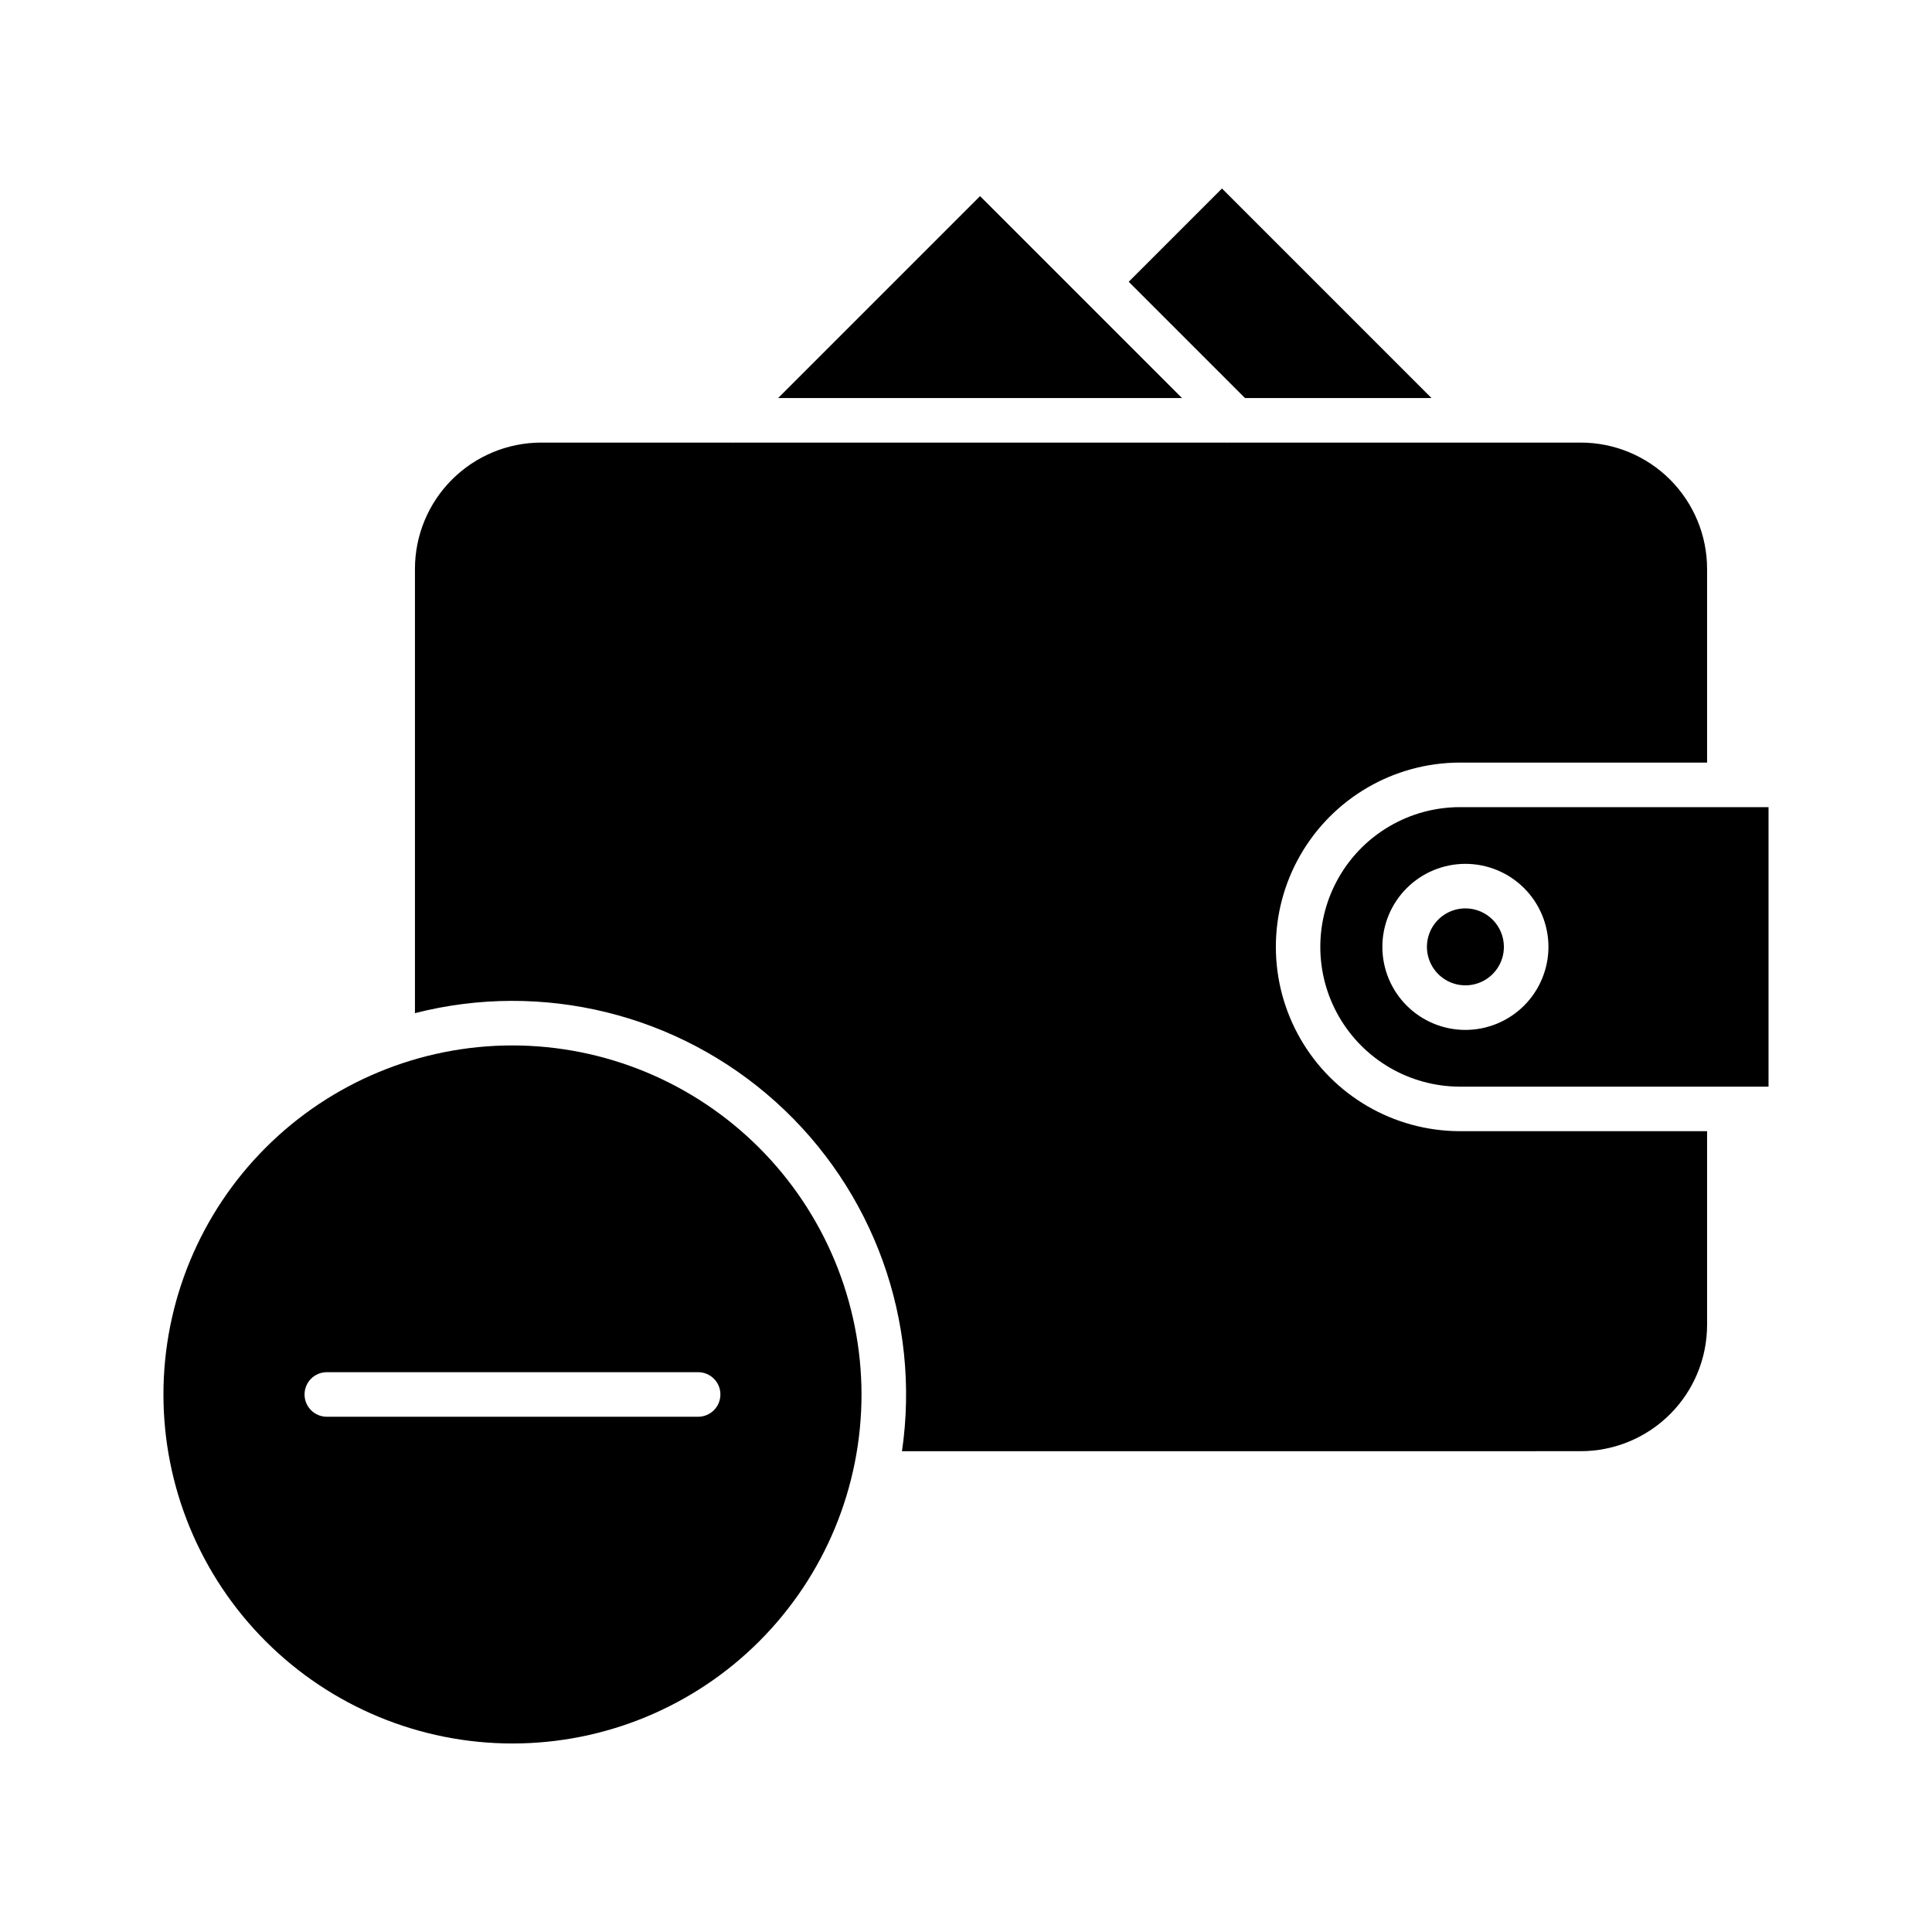
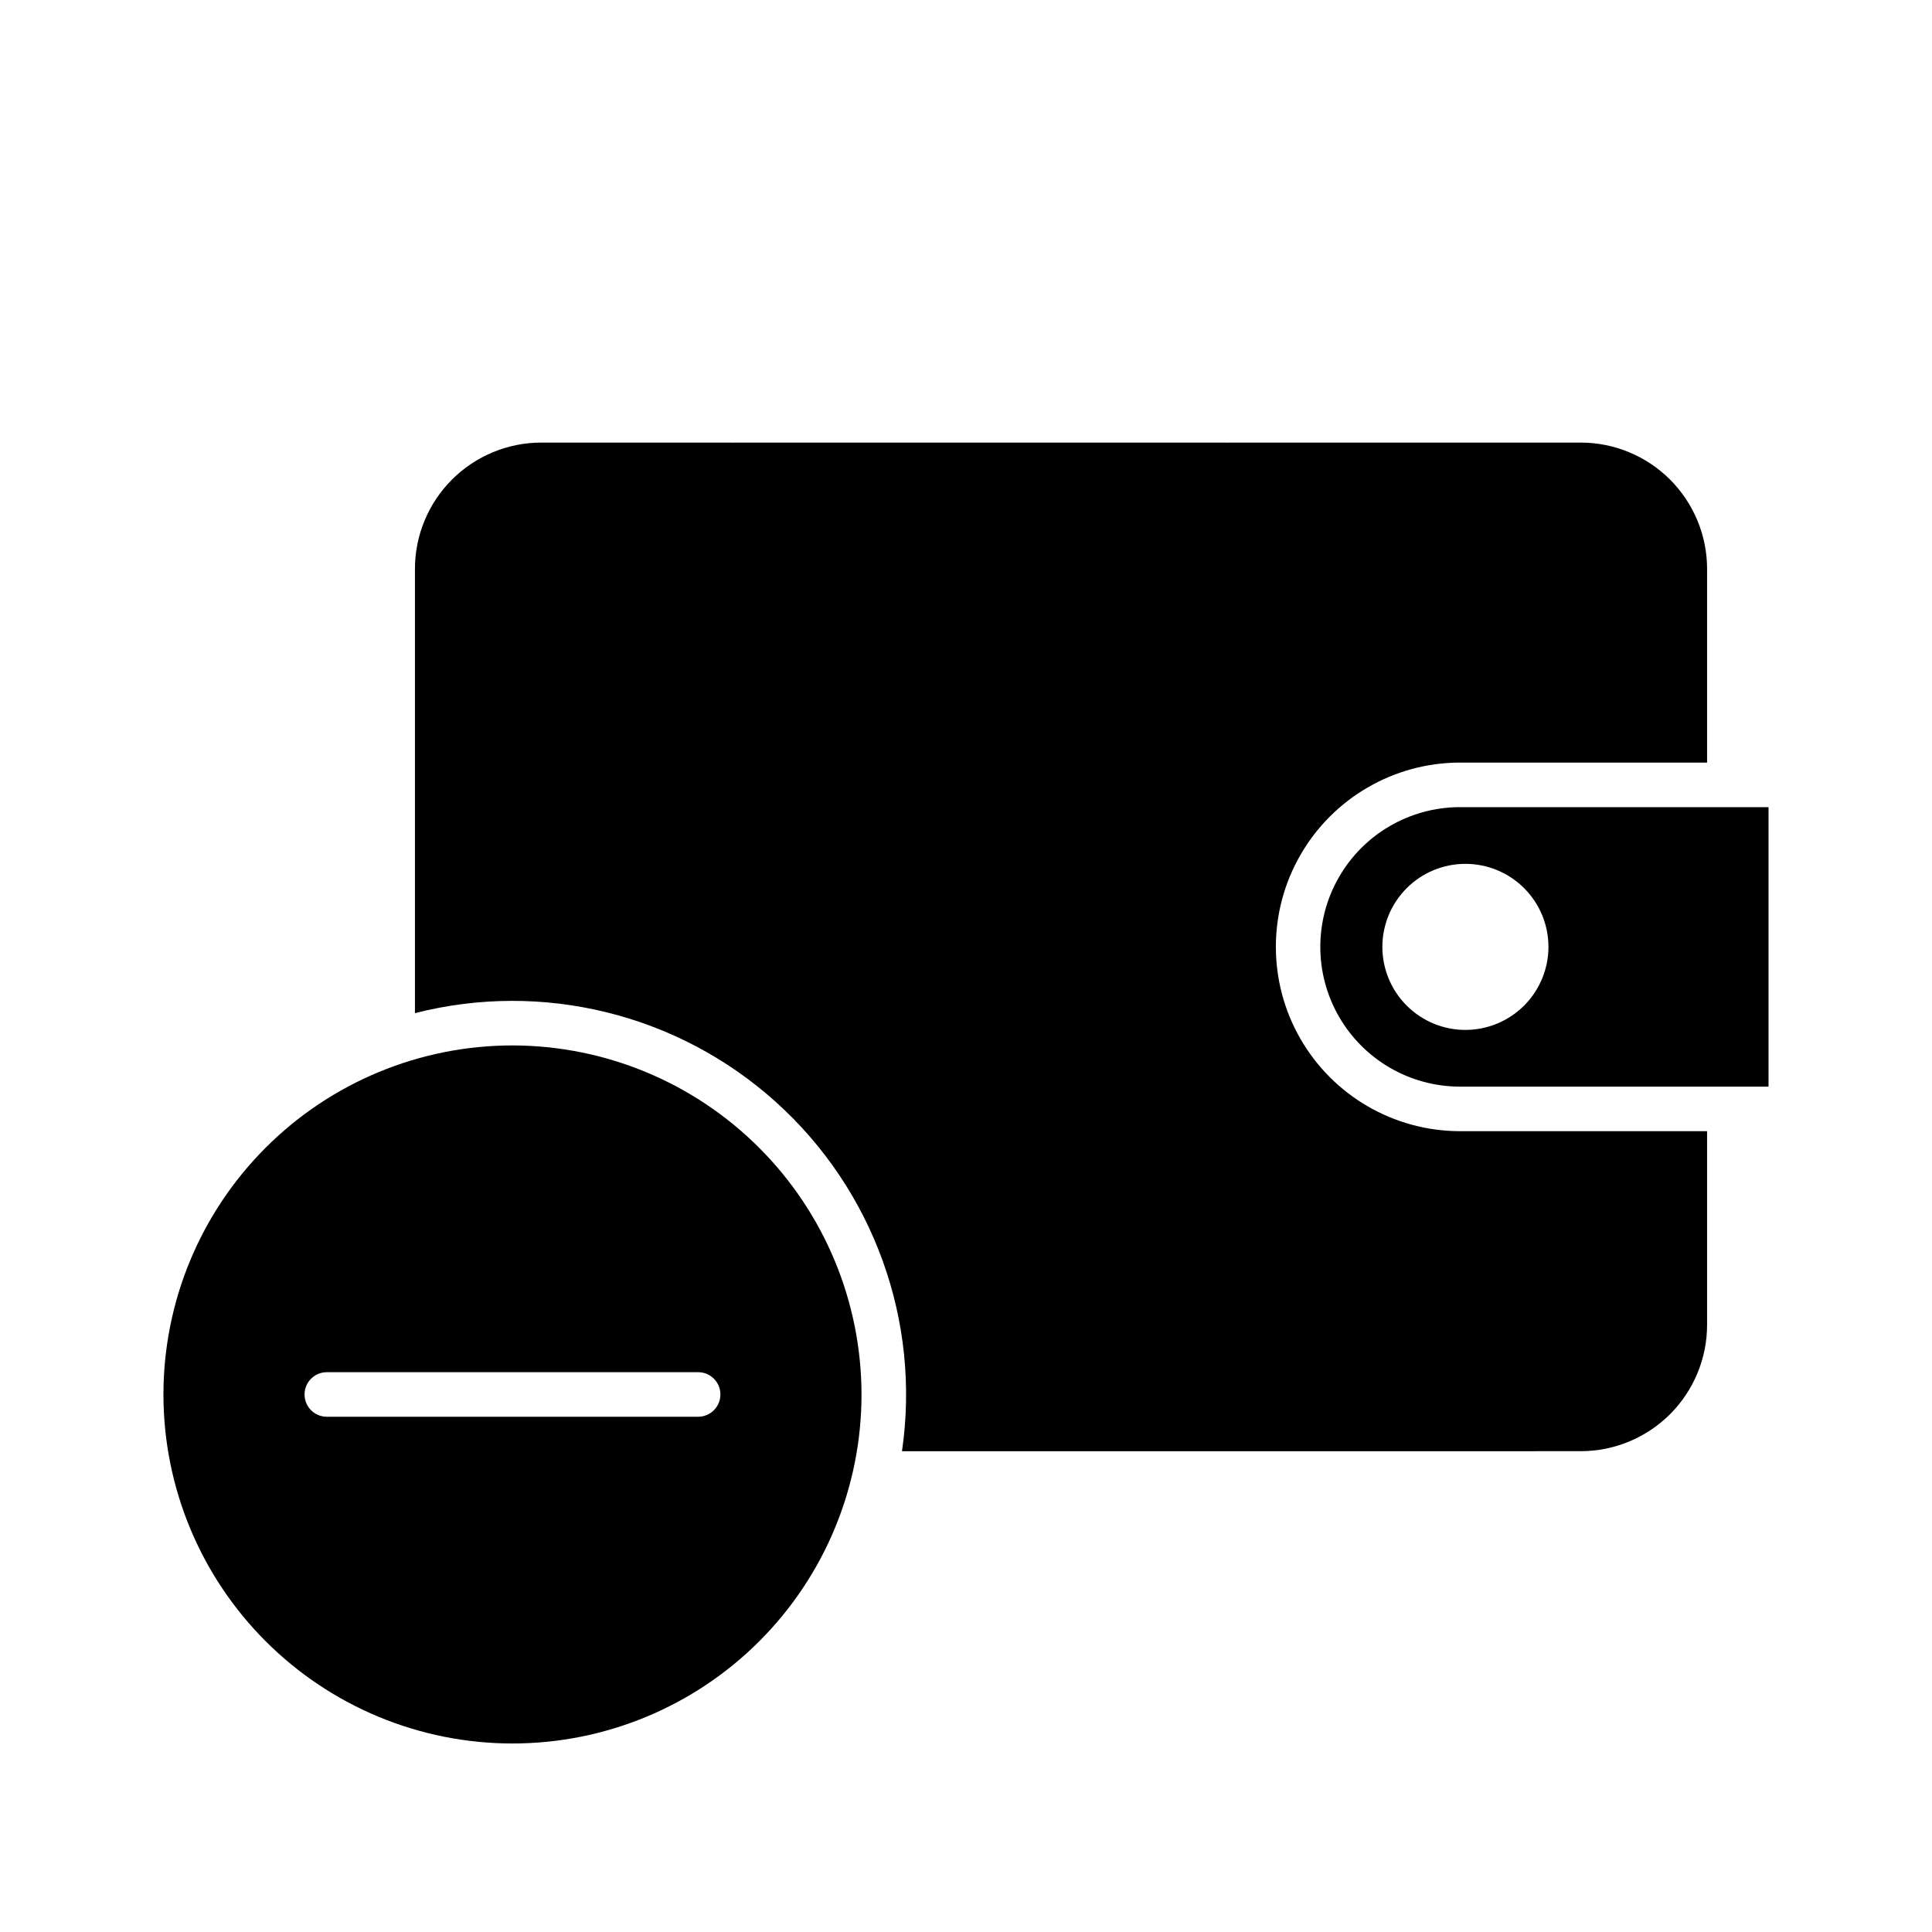
<svg xmlns="http://www.w3.org/2000/svg" fill="#000000" width="800px" height="800px" version="1.1" viewBox="144 144 512 512">
  <g>
    <path d="m562.94 528.58c8.867-0.012 17.371-3.539 23.645-9.809 6.273-6.273 9.801-14.777 9.812-23.648v-51.348h-65.656c-17.398-0.078-33.441-9.402-42.117-24.484-8.676-15.078-8.676-33.637 0-48.715 8.676-15.078 24.719-24.406 42.117-24.484h65.656v-51.348c-0.012-8.867-3.539-17.371-9.812-23.645-6.273-6.273-14.777-9.801-23.645-9.809h-93.711l-0.09 0.09-0.09-0.09h-130.63l-0.09 0.09-0.094-0.09h-50.816c-8.867 0.008-17.371 3.535-23.645 9.809-6.273 6.273-9.801 14.777-9.809 23.645v117.75c33.793-8.641 69.668 0.18 95.602 23.504 25.934 23.328 38.492 58.07 33.469 92.586z" />
-     <path d="m350.22 249.48h107.01l-53.504-53.508z" />
-     <path d="m443.12 218.67 30.812 30.812h49.426l-55.523-55.527z" />
    <path d="m279.81 421.05c-24.531 0-48.055 9.746-65.402 27.094-17.348 17.344-27.094 40.871-27.094 65.402 0 24.535 9.746 48.059 27.094 65.406 17.348 17.348 40.871 27.09 65.402 27.09 24.535 0 48.059-9.742 65.406-27.09 17.348-17.348 27.094-40.871 27.094-65.406-0.031-24.52-9.785-48.031-27.125-65.371-17.34-17.344-40.852-27.098-65.375-27.125zm49.199 98.398h-98.398v0.004c-3.262 0-5.902-2.644-5.902-5.906 0-3.258 2.641-5.902 5.902-5.902h98.402c3.258 0 5.902 2.644 5.902 5.902 0 3.262-2.644 5.906-5.902 5.906z" />
    <path d="m612.68 357.9h-81.941c-13.188 0.066-25.34 7.141-31.914 18.57-6.574 11.434-6.574 25.496 0 36.926 6.574 11.43 18.727 18.504 31.914 18.574h81.941zm-80.332 59.039c-5.836 0-11.434-2.316-15.562-6.445-4.125-4.125-6.445-9.723-6.445-15.562 0-5.836 2.32-11.434 6.449-15.559 4.125-4.129 9.723-6.445 15.559-6.445 5.836 0 11.434 2.32 15.562 6.445 4.125 4.129 6.445 9.727 6.445 15.562-0.008 5.832-2.328 11.426-6.453 15.555-4.129 4.125-9.723 6.445-15.555 6.449z" />
-     <path d="m532.35 384.73c-4.125 0-7.844 2.484-9.422 6.297-1.578 3.809-0.707 8.195 2.211 11.113 2.914 2.918 7.301 3.789 11.113 2.211 3.809-1.578 6.297-5.297 6.297-9.422-0.008-5.629-4.57-10.191-10.199-10.199z" />
  </g>
</svg>